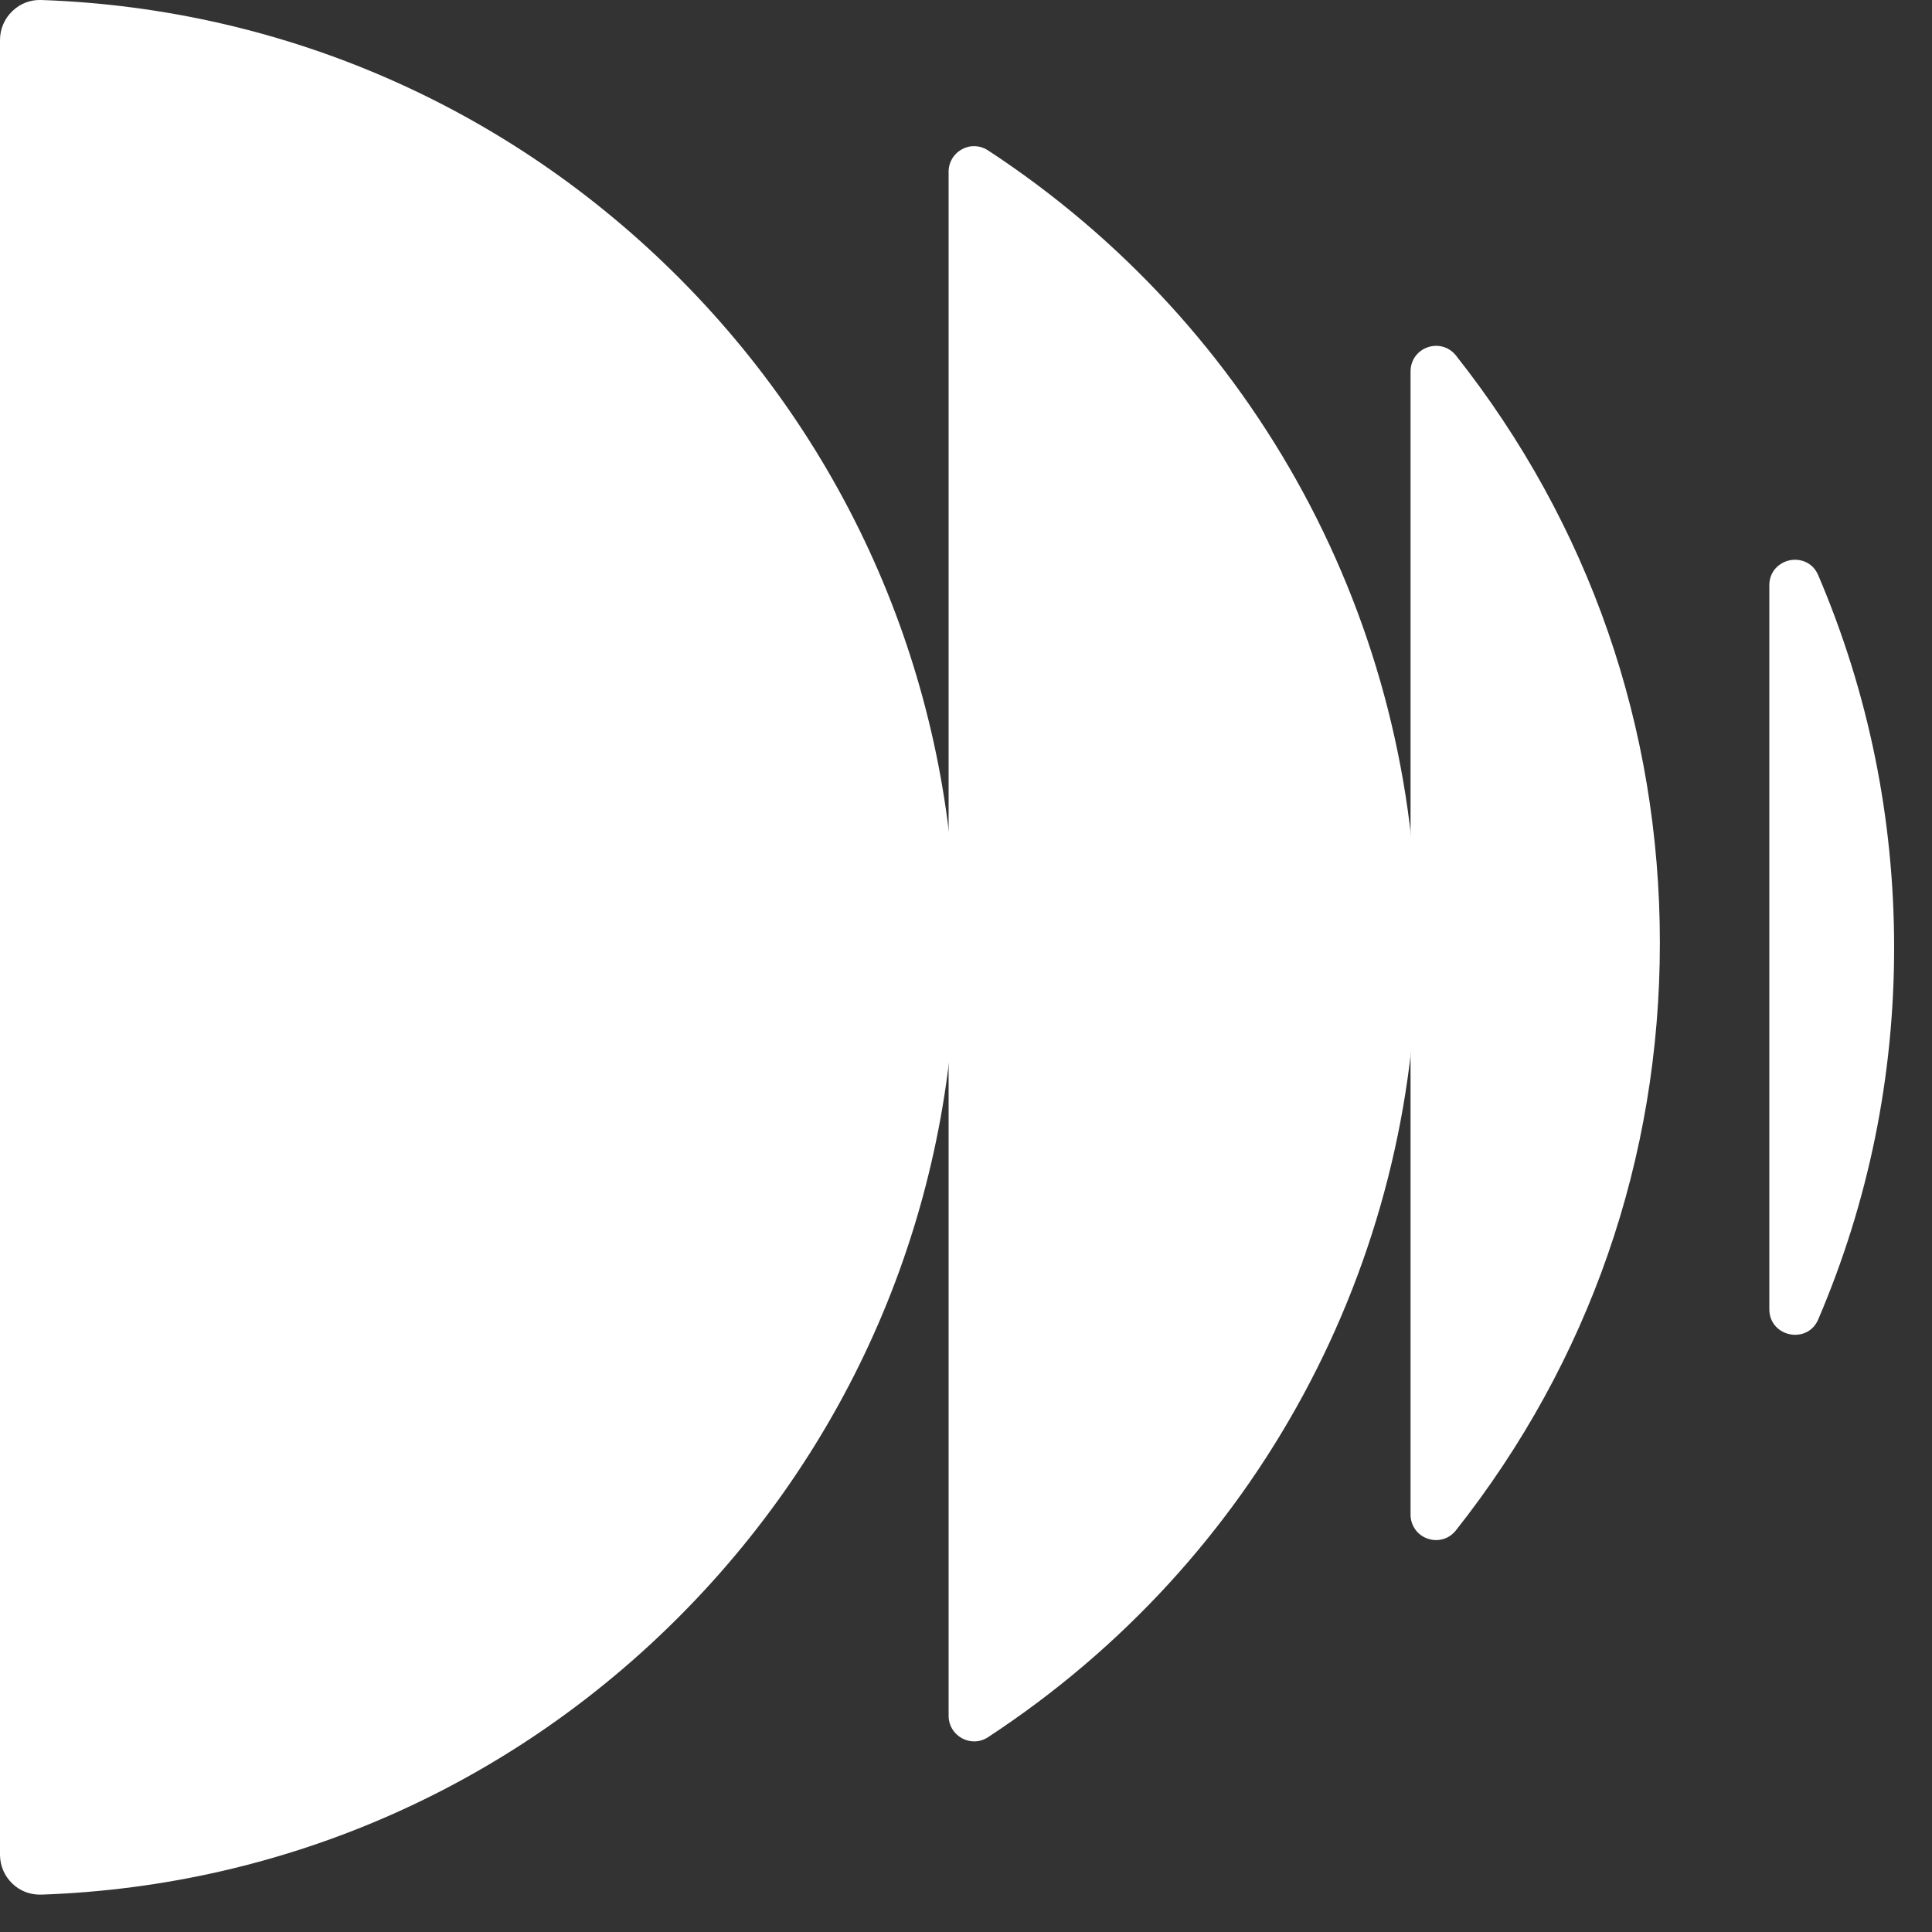
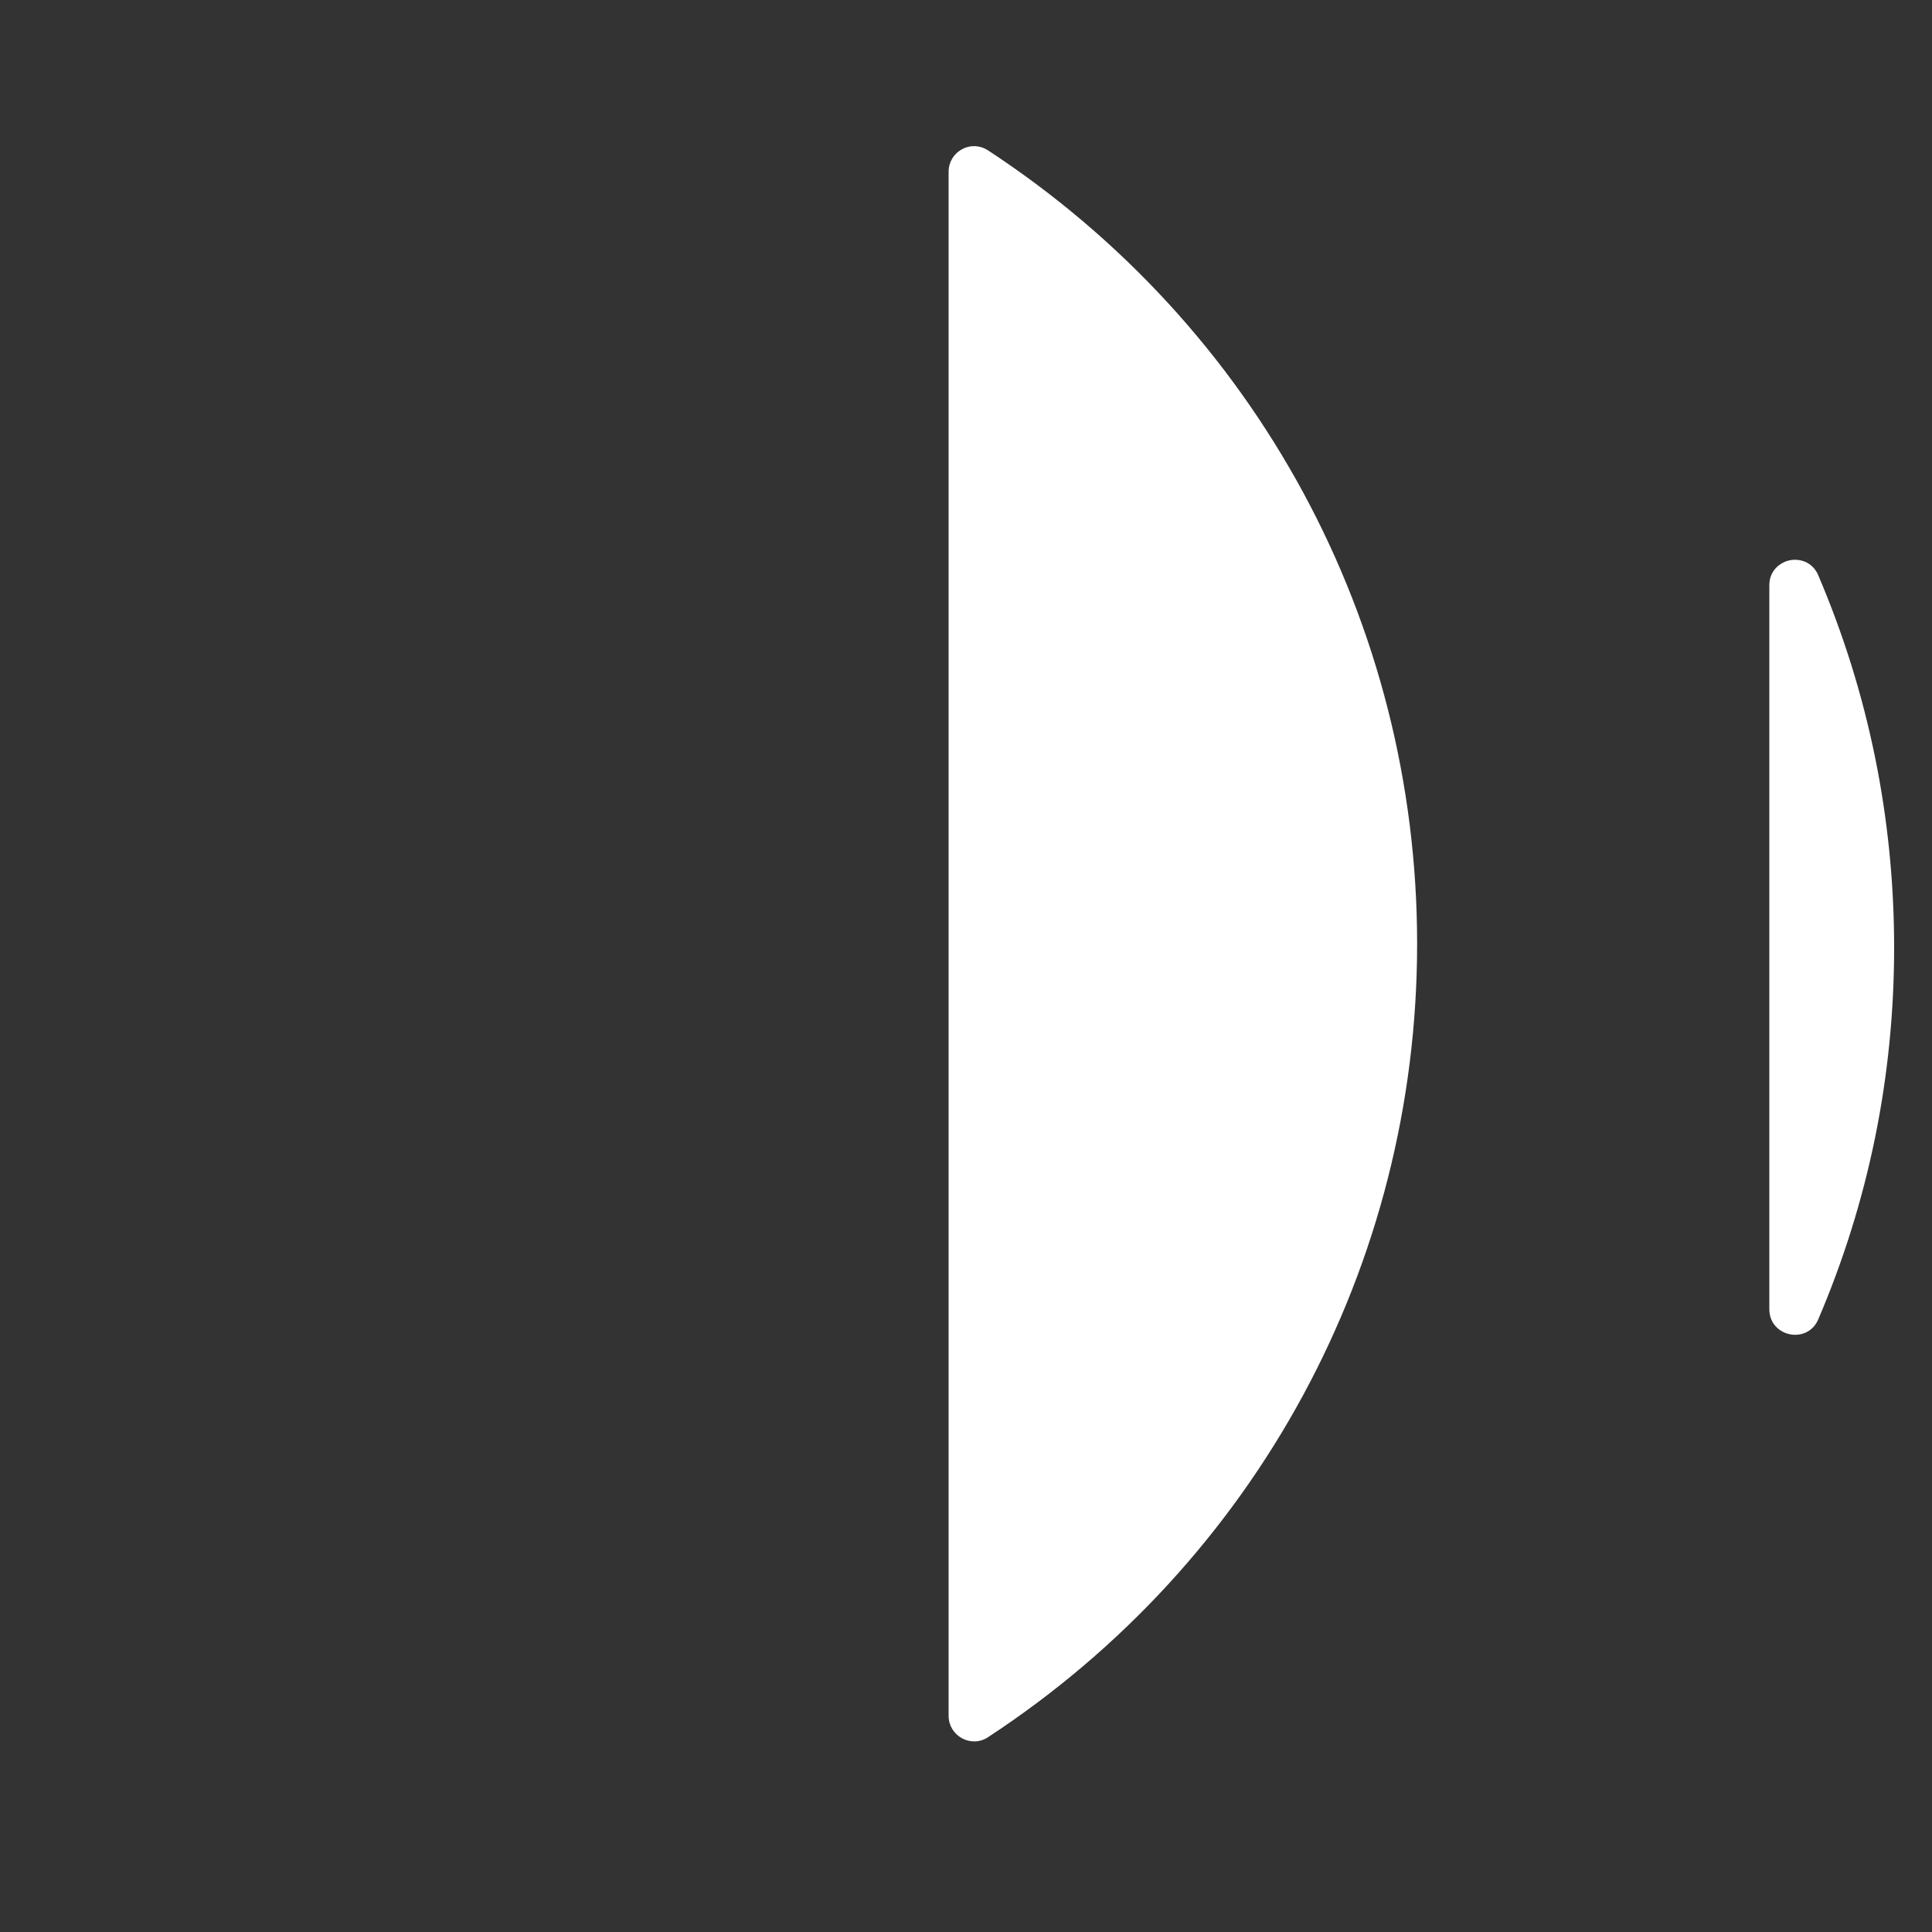
<svg xmlns="http://www.w3.org/2000/svg" width="20" height="20" viewBox="0 0 20 20" fill="none">
  <rect x="0" y="0" width="20" height="20" fill="#333333" stroke="none" />
-   <path d="M15.071 3.679C15.001 3.591 14.886 3.558 14.779 3.595C14.671 3.633 14.602 3.73 14.602 3.845V15.678C14.602 15.793 14.672 15.891 14.779 15.928C14.809 15.938 14.838 15.943 14.867 15.943C14.945 15.943 15.02 15.908 15.071 15.843C16.452 14.096 17.183 11.993 17.183 9.761C17.183 7.53 16.453 5.426 15.071 3.679Z" fill="white" />
  <path d="M18.822 5.954C18.764 5.818 18.632 5.779 18.528 5.8C18.422 5.822 18.316 5.91 18.316 6.059V13.553C18.316 13.702 18.422 13.791 18.528 13.812C18.546 13.816 18.564 13.818 18.583 13.818C18.675 13.818 18.774 13.771 18.822 13.659C19.344 12.439 19.608 11.143 19.608 9.806C19.607 8.47 19.343 7.174 18.822 5.954Z" fill="white" />
-   <path d="M7.133 2.982C5.356 1.147 2.975 0.088 0.427 0C0.314 -0.004 0.208 0.037 0.127 0.116C0.045 0.195 0 0.301 0 0.415V19.199C0 19.312 0.045 19.419 0.127 19.498C0.204 19.573 0.305 19.613 0.412 19.613C0.417 19.613 0.422 19.613 0.427 19.613C2.975 19.526 5.356 18.467 7.133 16.631C8.914 14.792 9.895 12.368 9.895 9.807C9.895 7.246 8.914 4.822 7.133 2.982Z" fill="white" />
  <path d="M10.227 1.556C10.146 1.503 10.045 1.498 9.959 1.545C9.872 1.592 9.82 1.679 9.82 1.778V17.762C9.82 17.86 9.872 17.947 9.959 17.995C9.999 18.016 10.042 18.027 10.085 18.027C10.134 18.027 10.183 18.013 10.227 17.984C13.009 16.162 14.67 13.091 14.67 9.77C14.67 6.448 13.009 3.378 10.227 1.556Z" fill="white" />
</svg>